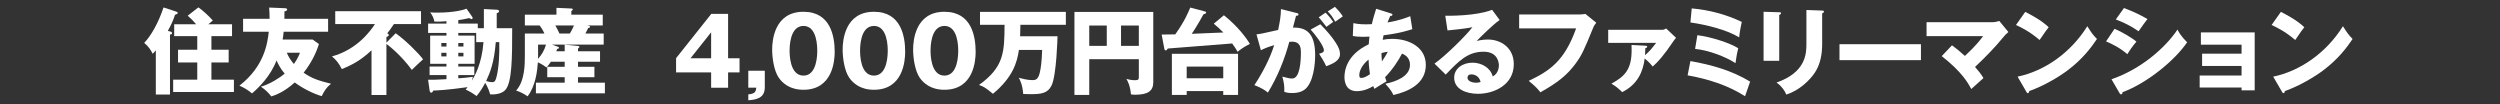
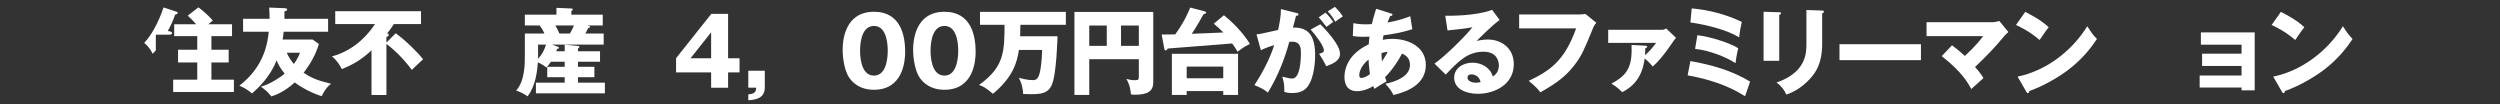
<svg xmlns="http://www.w3.org/2000/svg" id="_キスト" viewBox="0 0 960 40">
  <rect x="0" y="0" width="960" height="40" fill="#333333" stroke="none" />
  <defs>
    <style>.cls-1{fill:#fff;}</style>
  </defs>
-   <path class="cls-1" d="M65.273,12.081c.324,.072,.791,.18,.791,.648,0,.396-.288,.468-.791,.576v23.001h-5.436V19.316c-.324,.432-.936,1.08-1.224,1.332-.612-1.332-1.62-2.88-3.24-4.176,2.52-2.591,5.436-7.595,7.415-13.606l4.751,1.548c.396,.144,.72,.252,.72,.54,0,.36-.54,.54-1.044,.72-.72,2.196-1.547,3.996-2.771,6.191l.828,.216Zm23.829-2.772v4.572h-7.919v5.219h6.624v4.896h-6.624v6.587h8.639v4.751h-23.325v-4.751h9.251v-6.587h-7.379v-4.896h7.379v-5.219h-8.855v-4.572h8.423c-1.296-1.512-1.872-2.087-3.24-3.275l4.104-3.204c1.656,1.116,4.14,3.419,5.543,5.04-.648,.54-1.008,.828-1.692,1.439h9.071Z" />
+   <path class="cls-1" d="M65.273,12.081c.324,.072,.791,.18,.791,.648,0,.396-.288,.468-.791,.576h-5.436V19.316c-.324,.432-.936,1.08-1.224,1.332-.612-1.332-1.62-2.88-3.24-4.176,2.52-2.591,5.436-7.595,7.415-13.606l4.751,1.548c.396,.144,.72,.252,.72,.54,0,.36-.54,.54-1.044,.72-.72,2.196-1.547,3.996-2.771,6.191l.828,.216Zm23.829-2.772v4.572h-7.919v5.219h6.624v4.896h-6.624v6.587h8.639v4.751h-23.325v-4.751h9.251v-6.587h-7.379v-4.896h7.379v-5.219h-8.855v-4.572h8.423c-1.296-1.512-1.872-2.087-3.24-3.275l4.104-3.204c1.656,1.116,4.14,3.419,5.543,5.04-.648,.54-1.008,.828-1.692,1.439h9.071Z" />
  <path class="cls-1" d="M93.343,12.189V7.222h10.187c0-2.232-.108-3.204-.18-4.32l6.155,.252c.468,.036,.756,.18,.756,.504,0,.504-.684,.647-1.044,.72v2.844h16.774v4.967h-17.062c-.144,1.512-.288,2.34-.396,2.988h11.519l2.412,1.728c-1.224,3.996-3.24,7.631-5.867,11.015,3.167,2.196,5.543,2.988,10.546,4.248-1.979,1.476-2.987,3.456-3.599,4.751-3.492-1.008-7.631-3.204-10.367-5.255-4.14,3.744-7.451,4.859-8.999,5.363-1.224-1.584-2.304-2.592-3.996-3.744,3.527-.972,7.379-3.527,9.143-5.003-1.656-1.908-2.556-3.779-3.132-5.075-2.375,6.155-6.839,10.438-9.431,12.67-1.26-1.08-2.628-2.016-4.824-2.988,9.683-7.487,10.799-16.558,11.267-20.697h-9.862Zm16.773,8.063c.72,1.62,1.476,2.844,2.736,4.319,1.332-1.872,1.908-3.24,2.34-4.319h-5.076Z" />
  <path class="cls-1" d="M151.948,12.765c3.816,2.736,8.783,7.667,10.511,10.007-.324,.288-3.6,3.276-4.319,4.067-4.175-5.723-8.927-9.395-9.755-9.971v19.618h-5.723V19.316c-4.175,3.924-7.739,5.759-11.411,7.199-1.152-2.268-2.124-3.456-3.779-4.859,9.755-2.628,14.974-10.043,16.522-12.418h-15.262V4.306h32.936v4.932h-10.403c-1.116,1.728-1.98,2.844-2.592,3.563,.288,.108,.612,.216,.612,.648s-.468,.612-.9,.72v2.196l3.563-3.6Z" />
-   <path class="cls-1" d="M185.81,10.821V3.478l4.931,.252c.576,.036,.9,.18,.9,.612,0,.324-.396,.576-.9,.756v5.724h5.939c0,11.015,0,21.093-2.736,23.829-1.656,1.656-4.535,1.656-5.723,1.584-.396-1.368-.828-2.627-1.908-4.427-.828,1.583-1.944,3.491-3.312,5.075-1.368-1.008-2.376-1.656-4.175-2.484,.108-.144,.468-.576,.72-.936-8.243,1.152-11.771,1.26-13.138,1.296-.18,.324-.396,.828-.792,.828s-.576-.396-.648-.828l-.576-4.14c1.332,.072,3.096,0,7.055-.216v-1.584h-6.479v-3.275h6.479v-1.044h-6.263V13.665h6.263v-1.008h-7.055v-3.6h7.055v-.9c-1.872,.108-2.987,.18-4.644,.144-.144-1.224-.936-2.7-1.62-3.563,.648,.072,1.26,.108,2.772,.108,6.551,0,10.294-1.116,11.194-1.512l2.16,3.096c.108,.144,.18,.324,.18,.468,0,.18-.072,.432-.36,.432-.324,0-.648-.216-.9-.396-1.8,.396-2.916,.612-4.248,.792v1.332h7.487v1.764h2.34Zm-14.362,7.055v-1.368h-1.979v1.368h1.979Zm-1.979,2.412v1.368h1.979v-1.368h-1.979Zm13.39-7.631h-6.875v1.008h6.263v10.835h-6.263v1.044h6.155v3.275h-6.155v1.26c1.979-.144,4.031-.324,5.615-.576-.144,.468-.216,.791-.396,1.476,1.008-1.692,3.779-6.263,4.463-14.794h-2.808v-3.528Zm-4.896,5.219v-1.368h-1.979v1.368h1.979Zm-1.979,2.412v1.368h1.979v-1.368h-1.979Zm14.398-4.104c-.648,7.883-2.124,11.519-3.708,14.938,.504,.144,1.584,.432,2.268,.432,.864,0,1.26-.324,1.62-1.656,1.08-3.744,1.26-9.755,1.152-13.714h-1.332Z" />
  <path class="cls-1" d="M216.842,19.676v-2.52l5.111,.504c.216,.036,.54,.072,.54,.36,0,.18-.216,.36-.54,.612v1.043h8.459v4.032h-8.459v1.944h6.299v3.995h-6.299v2.088h10.331v4.104h-26.493v-4.104h11.051v-2.088h-6.695v-3.995h6.695v-1.944h-5.292c-.612,.936-1.043,1.44-1.691,2.196-.828-.612-1.728-1.224-3.312-1.98-.216,3.24-.899,9.179-3.959,13.066-1.295-.9-2.447-1.548-4.391-2.231,3.348-3.636,3.348-10.187,3.348-13.462V12.873h7.523c-.216-.432-.72-1.62-1.836-3.096h-5.687V5.638h12.13V3.01l5.687,.252c.18,0,.576,.036,.576,.36,0,.216-.108,.288-.54,.648v1.368h12.059v4.14h-6.011c.9,.144,1.116,.216,1.116,.504,0,.432-.54,.468-.684,.468-.18,.36-.396,.828-1.08,2.124h7.019v4.247h-19.87l2.304,.828c.252,.108,.396,.18,.396,.396,0,.252-.144,.324-.72,.468-.108,.36-.216,.648-.288,.864h3.204Zm-10.223,2.124c0,.144,0,.36-.036,.792,1.512-1.584,2.448-3.348,3.096-5.472h-3.06v4.68Zm6.623-12.022c.576,1.044,1.224,2.16,1.584,3.096h3.996c.72-1.152,1.439-2.736,1.583-3.096h-7.163Z" />
  <path class="cls-1" d="M273.146,5.314h6.443V22.375h4.392v5.436h-4.392v5.867h-6.515v-5.867h-13.462v-5.471l13.535-17.026Zm-.072,17.062V12.405l-7.919,9.971h7.919Z" />
  <path class="cls-1" d="M287.346,33.678v-6.515h6.335v6.407c0,4.392-3.779,4.715-6.335,4.931v-2.268c2.268-.216,2.916-.756,3.06-2.556h-3.06Z" />
-   <path class="cls-1" d="M320.52,19.964c0,3.456-.828,14.506-11.986,14.506-5.219,0-8.027-2.52-9.503-4.644-1.872-2.736-2.52-7.667-2.52-10.799,0-3.456,.828-14.506,12.022-14.506,10.511,0,11.986,9.575,11.986,15.442Zm-17.313-.468c0,1.188,0,9.539,5.327,9.539,5.292,0,5.292-8.315,5.292-9.539,0-1.332,0-9.539-5.292-9.539-5.327,0-5.327,8.243-5.327,9.539Z" />
  <path class="cls-1" d="M347.584,19.964c0,3.456-.828,14.506-11.986,14.506-5.219,0-8.027-2.52-9.503-4.644-1.872-2.736-2.52-7.667-2.52-10.799,0-3.456,.828-14.506,12.022-14.506,10.511,0,11.986,9.575,11.986,15.442Zm-17.313-.468c0,1.188,0,9.539,5.327,9.539,5.292,0,5.292-8.315,5.292-9.539,0-1.332,0-9.539-5.292-9.539-5.327,0-5.327,8.243-5.327,9.539Z" />
  <path class="cls-1" d="M374.649,19.964c0,3.456-.828,14.506-11.986,14.506-5.219,0-8.027-2.52-9.503-4.644-1.872-2.736-2.52-7.667-2.52-10.799,0-3.456,.828-14.506,12.022-14.506,10.511,0,11.986,9.575,11.986,15.442Zm-17.313-.468c0,1.188,0,9.539,5.327,9.539,5.292,0,5.292-8.315,5.292-9.539,0-1.332,0-9.539-5.292-9.539-5.327,0-5.327,8.243-5.327,9.539Z" />
  <path class="cls-1" d="M406.087,13.916c0,.216-.36,14.866-2.268,18.862-1.476,3.06-3.959,3.384-8.099,3.384-1.224,0-2.016-.036-2.808-.072-.288-3.635-1.224-5.327-1.692-6.227,.936,.252,3.312,.9,5.112,.9,1.152,0,2.268,0,2.951-2.88,.36-1.583,.756-3.995,.9-8.711h-8.927c-.648,4.607-2.231,10.439-9.971,16.846-2.771-2.304-3.708-2.88-5.363-3.384,9.719-6.947,9.755-12.778,9.827-23.109h-9.431V4.558h32.972v4.967h-17.458c-.072,3.671-.108,4.104-.108,4.391h14.362Z" />
  <path class="cls-1" d="M418.272,22.735v13.714h-5.687V4.594h30.272V31.555c0,3.419-2.087,4.823-7.055,4.823-.684,0-.972-.072-1.512-.144-.324-3.456-1.26-5.075-1.764-5.939,.792,.216,1.872,.504,3.384,.504,1.404,0,1.404-.396,1.404-1.62v-6.443h-19.042Zm6.731-12.922h-6.731v7.811h6.731v-7.811Zm5.471,7.811h6.839v-7.811h-6.839v7.811Z" />
  <path class="cls-1" d="M469.98,5.854c5.543,4.392,8.999,9.287,9.971,11.015-2.304,1.152-3.456,1.98-4.715,3.024-.9-1.548-1.008-1.728-2.088-3.204-5.651,.468-20.049,1.583-24.729,1.944-.18,.36-.468,.72-.72,.72-.468,0-.54-.36-.612-.684l-1.008-5.399c.612,0,1.08,0,5.219-.072,3.636-5.111,4.896-8.243,5.759-10.295l5.471,1.44c.288,.072,.648,.18,.648,.504,0,.324-.612,.54-1.044,.648-2.447,4.5-4.391,7.343-4.499,7.487,1.908-.072,11.95-.468,12.13-.504-1.224-1.224-1.836-1.836-3.671-3.384l3.887-3.24Zm-14.29,29.121v1.476h-5.688v-15.802h25.413v15.802h-5.688v-1.476h-14.038Zm14.038-4.932v-4.463h-14.038v4.463h14.038Z" />
  <path class="cls-1" d="M497.749,4.954c.648,.144,.864,.216,.864,.612,0,.468-.468,.468-.936,.504-.18,.72-1.008,3.743-1.188,4.535,6.371-.252,8.531,3.708,8.531,10.691,0,.576,0,8.279-2.988,12.059-.791,1.008-2.304,2.375-5.795,2.375-1.584,0-2.304-.216-3.06-.432,0-2.627-.036-3.095-.756-5.867,2.268,.612,3.024,.72,3.78,.72,2.952,0,3.348-6.479,3.348-10.079,0-1.439-.108-4.067-3.384-4.067-.36,0-.72,.036-1.08,.072-1.836,6.839-4.536,13.426-8.207,19.473-1.08-.9-2.34-1.728-5.184-2.879,2.952-4.463,5.867-9.899,7.595-15.334-2.232,.648-3.384,1.116-5.111,1.944l-1.692-6.083c1.44-.144,3.023-.504,8.315-1.692,.648-3.167,1.044-5.111,1.08-8.027l5.867,1.476Zm9.251,4.355c2.268,2.268,4.427,4.751,5.831,6.947,1.332,2.052,1.728,3.24,1.728,4.5,0,2.7-3.131,3.852-5.291,4.679-.792-1.764-2.16-3.923-2.736-4.787,1.368-.432,1.836-.576,1.836-1.368,0-1.728-3.528-6.264-5.076-7.919l3.708-2.052Zm2.016-4.463c1.583,1.62,2.231,2.52,2.952,3.563-.828,.576-1.008,.72-2.628,1.908-.36-.468-2.16-2.844-2.952-3.672l2.628-1.8Zm3.6-2.231c1.979,2.016,2.664,3.096,3.023,3.671-.792,.576-2.088,1.476-2.916,2.052-1.008-1.8-1.62-2.664-2.88-3.959l2.772-1.764Z" />
  <path class="cls-1" d="M519.692,8.877c.864,.18,2.124,.468,4.967,.468,.216,0,1.116,0,2.124-.072,.504-2.268,1.152-4.248,1.656-5.903l5.615,1.764c.288,.072,.648,.18,.648,.504,0,.432-.432,.468-.864,.504-.432,.972-.684,1.548-1.043,2.484,4.643-.756,7.379-1.872,8.747-2.412l.792,5.003c-4.715,1.476-7.739,1.872-11.051,2.34-.036,.288-.288,1.476-.324,1.728,1.188-.252,2.412-.36,3.708-.36,6.371,0,12.85,3.203,12.85,10.006,0,7.127-6.479,10.187-12.454,11.555-.504-1.116-1.116-2.16-3.096-4.319,4.067-.828,9.467-2.808,9.467-7.235,0-.756-.072-3.204-3.06-4.355-1.296,2.556-3.78,6.335-6.515,9.071,.252,.72,.36,1.044,.576,1.584-.504,.324-.684,.432-2.231,1.332-.144,.072-2.052,1.296-2.448,1.548-.252-.576-.288-.684-.432-1.044-2.916,1.728-5.039,1.944-6.263,1.944-4.787,0-4.787-4.572-4.787-5.472,0-2.052,.612-8.459,9.323-12.526,.108-1.656,.216-2.304,.288-2.952-1.152,.036-1.836,.072-2.376,.072-1.476,0-2.7-.072-4.031-.324l.216-4.931Zm5.831,14.002c-2.124,1.656-3.563,4.068-3.563,5.976,0,.864,.324,1.08,.792,1.08,.936,0,2.34-.72,3.312-1.476-.036-.324-.432-2.772-.54-5.58Zm5.147,.684c.612-.936,1.512-2.232,2.232-3.671-.396,.036-1.116,.108-2.412,.468,0,.828,.036,2.124,.18,3.204Z" />
  <path class="cls-1" d="M575.86,7.689c-2.448,1.62-8.027,7.199-8.819,8.027,.612-.144,2.375-.54,4.319-.54,4.896,0,9.935,3.095,9.935,9.467,0,7.919-7.523,11.375-13.75,11.375-4.644,0-9.143-1.836-9.143-6.191,0-3.563,3.312-5.759,7.055-5.759,3.384,0,6.911,1.908,7.739,5.292,2.375-1.188,2.375-3.959,2.375-4.248,0-.864-.288-5.255-5.867-5.255-6.083,0-9.539,3.563-14.542,8.783l-4.32-4.211c4.14-2.879,12.166-10.798,14.578-14.002-1.151,.252-2.375,.54-9.575,1.26l-.864-5.651c1.404,.036,11.807,.144,17.998-2.268l2.88,3.923Zm-10.834,20.877c-1.224,0-1.512,.684-1.512,1.296,0,1.368,2.016,1.908,3.24,1.908,.828,0,1.44-.18,1.8-.288-.576-2.448-2.52-2.916-3.527-2.916Z" />
  <path class="cls-1" d="M606.316,5.566c.288,0,1.872-.072,2.483-.216l4.176,3.384c-.432,.54-.828,1.008-1.188,1.908-3.6,8.783-4.355,10.547-6.983,14.074-3.06,4.067-6.623,7.019-13.318,10.727-.612-.828-1.476-1.979-4.464-4.391,8.171-3.924,13.714-7.595,18.214-20.158h-21.885V5.566h22.965Z" />
  <path class="cls-1" d="M631.837,17.552c.36,.036,.684,.036,.684,.36,0,.396-.468,.54-.72,.612,0,.936-.036,1.584-.108,2.664,1.8-1.548,2.627-2.592,4.248-4.716h-18.394v-5.039h20.914c.504,0,1.116-.36,1.332-.504l3.815,3.6c-.36,.396-.468,.504-.792,.972-3.815,5.651-6.119,8.279-8.171,10.043-1.224-1.584-2.736-2.808-3.096-3.096-.576,4.967-2.7,10.007-8.639,12.922-1.512-1.476-2.231-2.088-4.139-3.24,5.327-2.879,7.775-5.615,7.775-12.959,0-.791-.036-1.332-.036-1.908l5.328,.288Z" />
  <path class="cls-1" d="M649.119,23.456c8.027,1.404,15.946,3.635,22.929,7.883-.468,1.296-1.692,4.824-1.944,5.615-6.623-4.247-14.362-6.659-22.065-8.027l1.08-5.471Zm.504-20.229c6.659,.576,13.175,2.304,19.222,5.183-.252,1.044-.828,3.924-1.008,5.939-4.679-2.879-12.562-4.859-18.718-5.723l.504-5.399Zm2.16,10.294c5.075,.576,12.634,3.024,15.694,5.003-.252,1.008-.612,2.52-1.044,5.724-3.852-2.52-10.511-5.003-15.514-5.472l.864-5.255Z" />
  <path class="cls-1" d="M683.225,4.702c.432,0,.684,.036,.684,.36,0,.36-.432,.576-.684,.684V23.348h-6.011V4.522l6.011,.18Zm16.486-.648c.36,0,.684,.072,.684,.36,0,.432-.432,.612-.684,.72v11.734c0,3.924-.684,7.883-2.88,11.123-1.979,2.916-5.975,6.803-10.907,8.315-.54-1.476-1.835-3.275-3.743-4.607,11.267-3.923,11.482-11.123,11.482-14.794V3.838l6.047,.216Z" />
  <path class="cls-1" d="M737.643,16.977v6.119h-31.28v-6.119h31.28Z" />
  <path class="cls-1" d="M749.555,17.408c2.124,1.548,3.348,2.628,4.967,4.067,4.211-3.852,6.228-6.551,6.983-7.595h-21.706v-5.363h25.413c.792,0,1.764-.216,2.52-.468l3.492,4.248c-1.044,.864-1.404,1.332-1.764,1.764-3.744,4.536-6.659,7.451-11.051,11.663,.792,.864,2.196,2.484,3.24,4.248-1.296,1.152-3.384,3.023-4.68,4.211-1.296-2.412-3.563-6.515-11.338-12.634l3.923-4.14Z" />
  <path class="cls-1" d="M777.696,4.558c6.047,3.095,7.919,4.895,8.999,5.903-.864,1.044-1.116,1.44-3.492,4.896-3.851-3.312-7.271-4.931-9.071-5.759l3.563-5.039Zm-2.951,24.873c10.258-2.124,20.373-9.071,26.78-19.365,1.548,2.447,2.16,3.347,3.708,4.895-2.087,3.096-5.399,7.631-11.194,11.987-3.276,2.483-9.035,5.975-14.83,8.027,0,.396-.18,.792-.504,.792-.216,0-.36-.108-.576-.504l-3.383-5.832Z" />
-   <path class="cls-1" d="M811.965,11.073c2.771,1.08,7.163,3.743,8.423,4.931-1.332,1.44-2.987,3.923-3.492,4.788-3.06-2.592-5.975-3.959-8.171-4.896l3.24-4.823Zm-1.152,19.365c11.303-3.887,20.625-12.022,25.341-19.078,1.188,2.484,3.419,4.572,3.708,4.859-4.536,6.768-15.19,15.622-24.801,19.186,0,.216-.072,.828-.612,.828-.252,0-.468-.36-.54-.468l-3.096-5.328Zm4.788-27.356c3.671,1.404,5.939,2.448,9.035,4.248-.756,.864-2.916,3.923-3.419,4.679-2.7-1.908-5.651-3.383-8.747-4.535l3.132-4.392Z" />
  <path class="cls-1" d="M844.671,33.606v-4.607h16.09v-3.672h-15.154v-4.715h15.154v-3.456h-15.622v-4.715h20.661v22.245h-5.039v-1.08h-16.09Z" />
  <path class="cls-1" d="M875.861,4.558c6.047,3.095,7.919,4.895,8.999,5.903-.864,1.044-1.116,1.44-3.492,4.896-3.851-3.312-7.271-4.931-9.071-5.759l3.563-5.039Zm-2.951,24.873c10.258-2.124,20.373-9.071,26.78-19.365,1.548,2.447,2.16,3.347,3.708,4.895-2.087,3.096-5.399,7.631-11.194,11.987-3.276,2.483-9.035,5.975-14.83,8.027,0,.396-.18,.792-.504,.792-.216,0-.36-.108-.576-.504l-3.383-5.832Z" />
</svg>